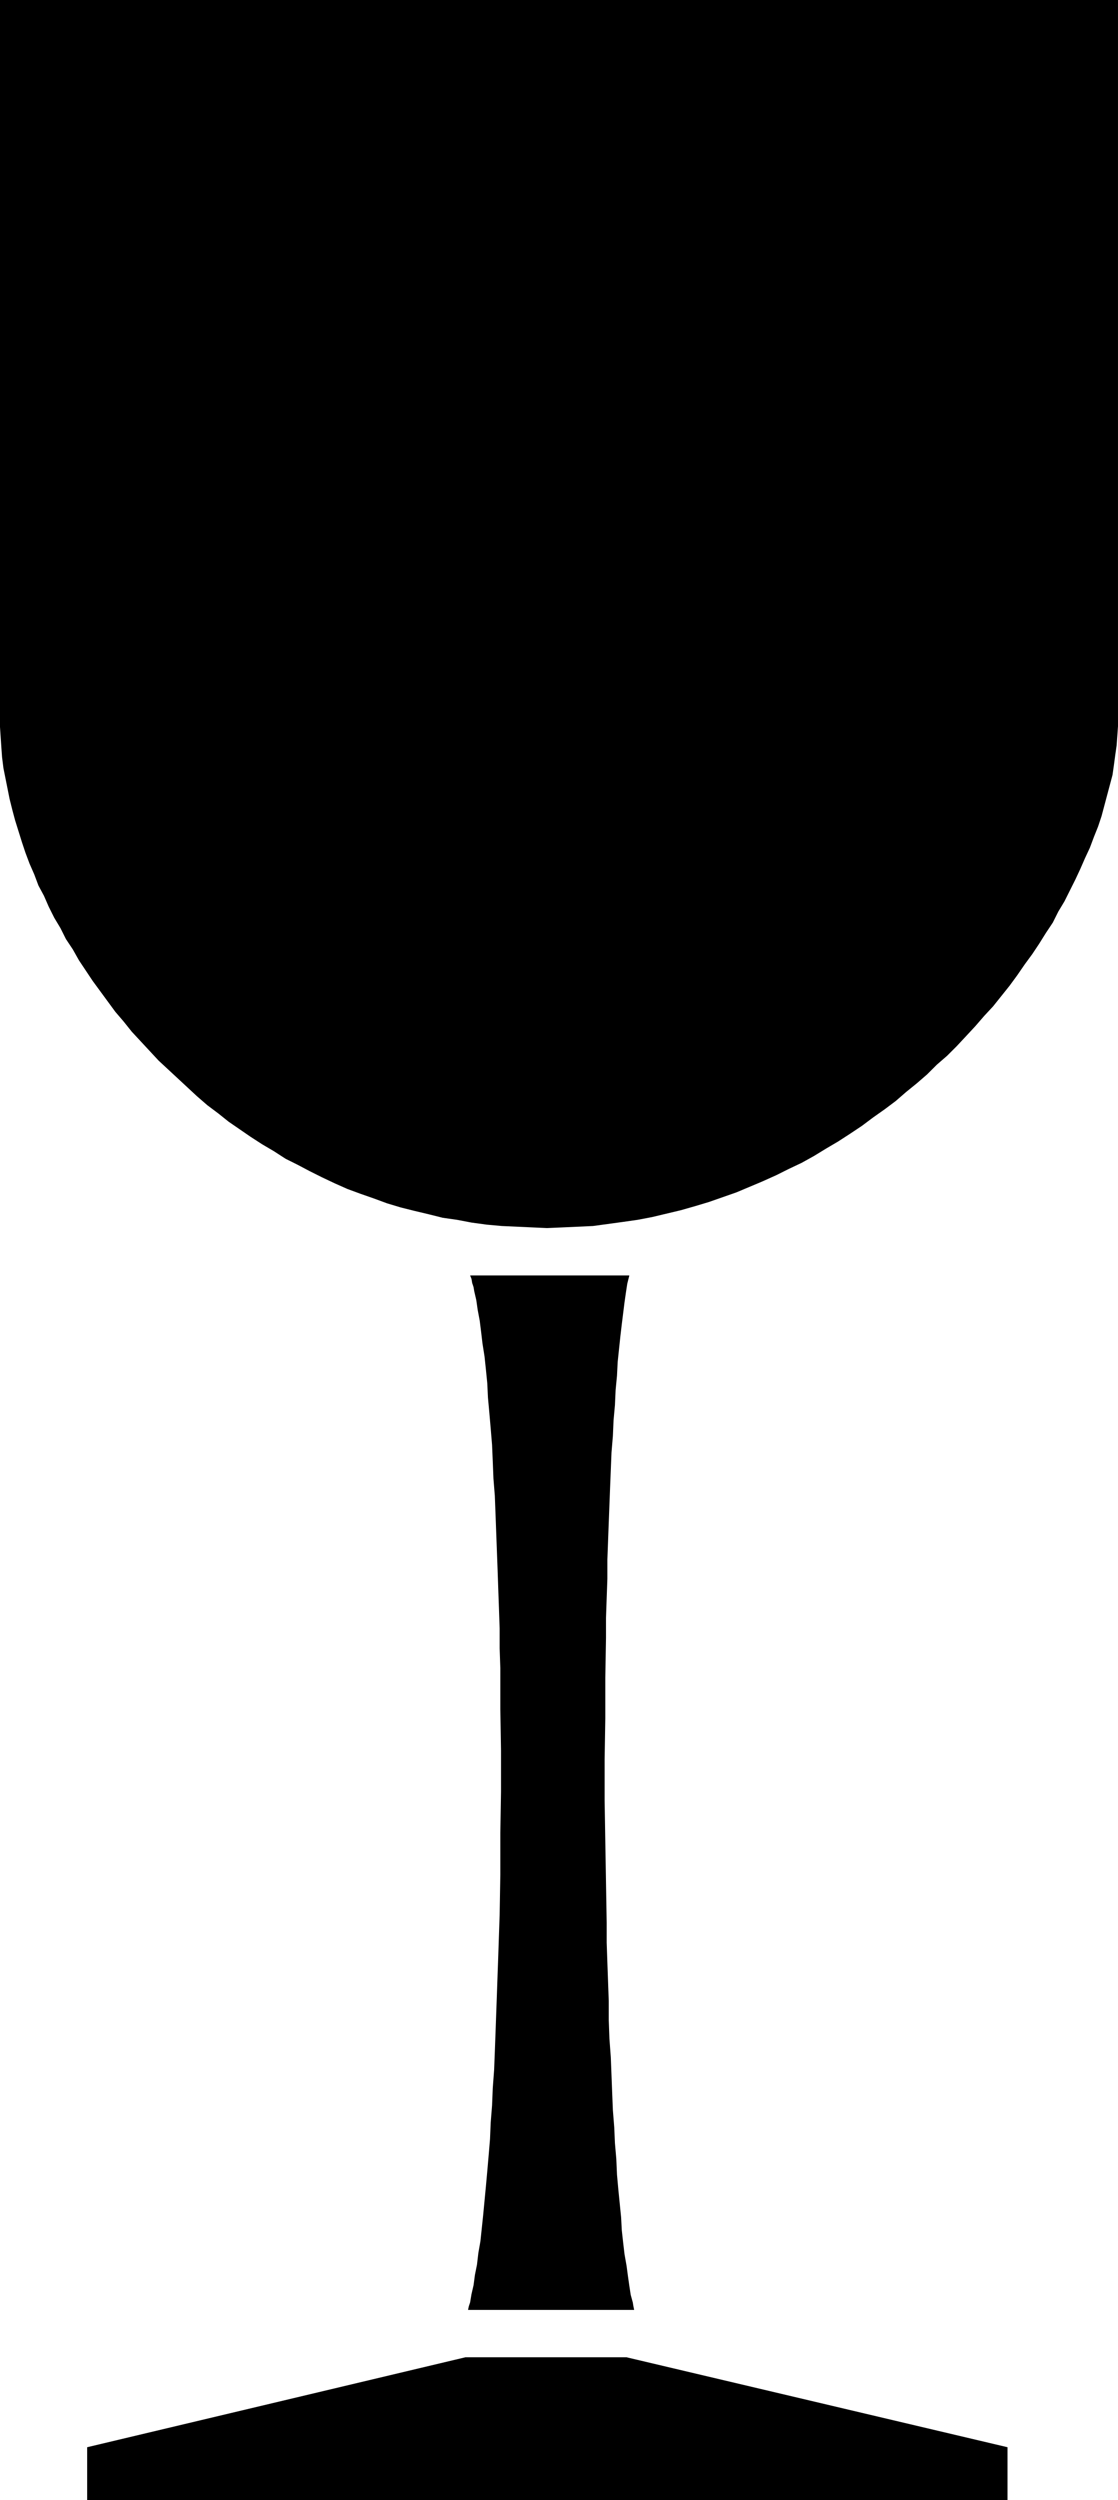
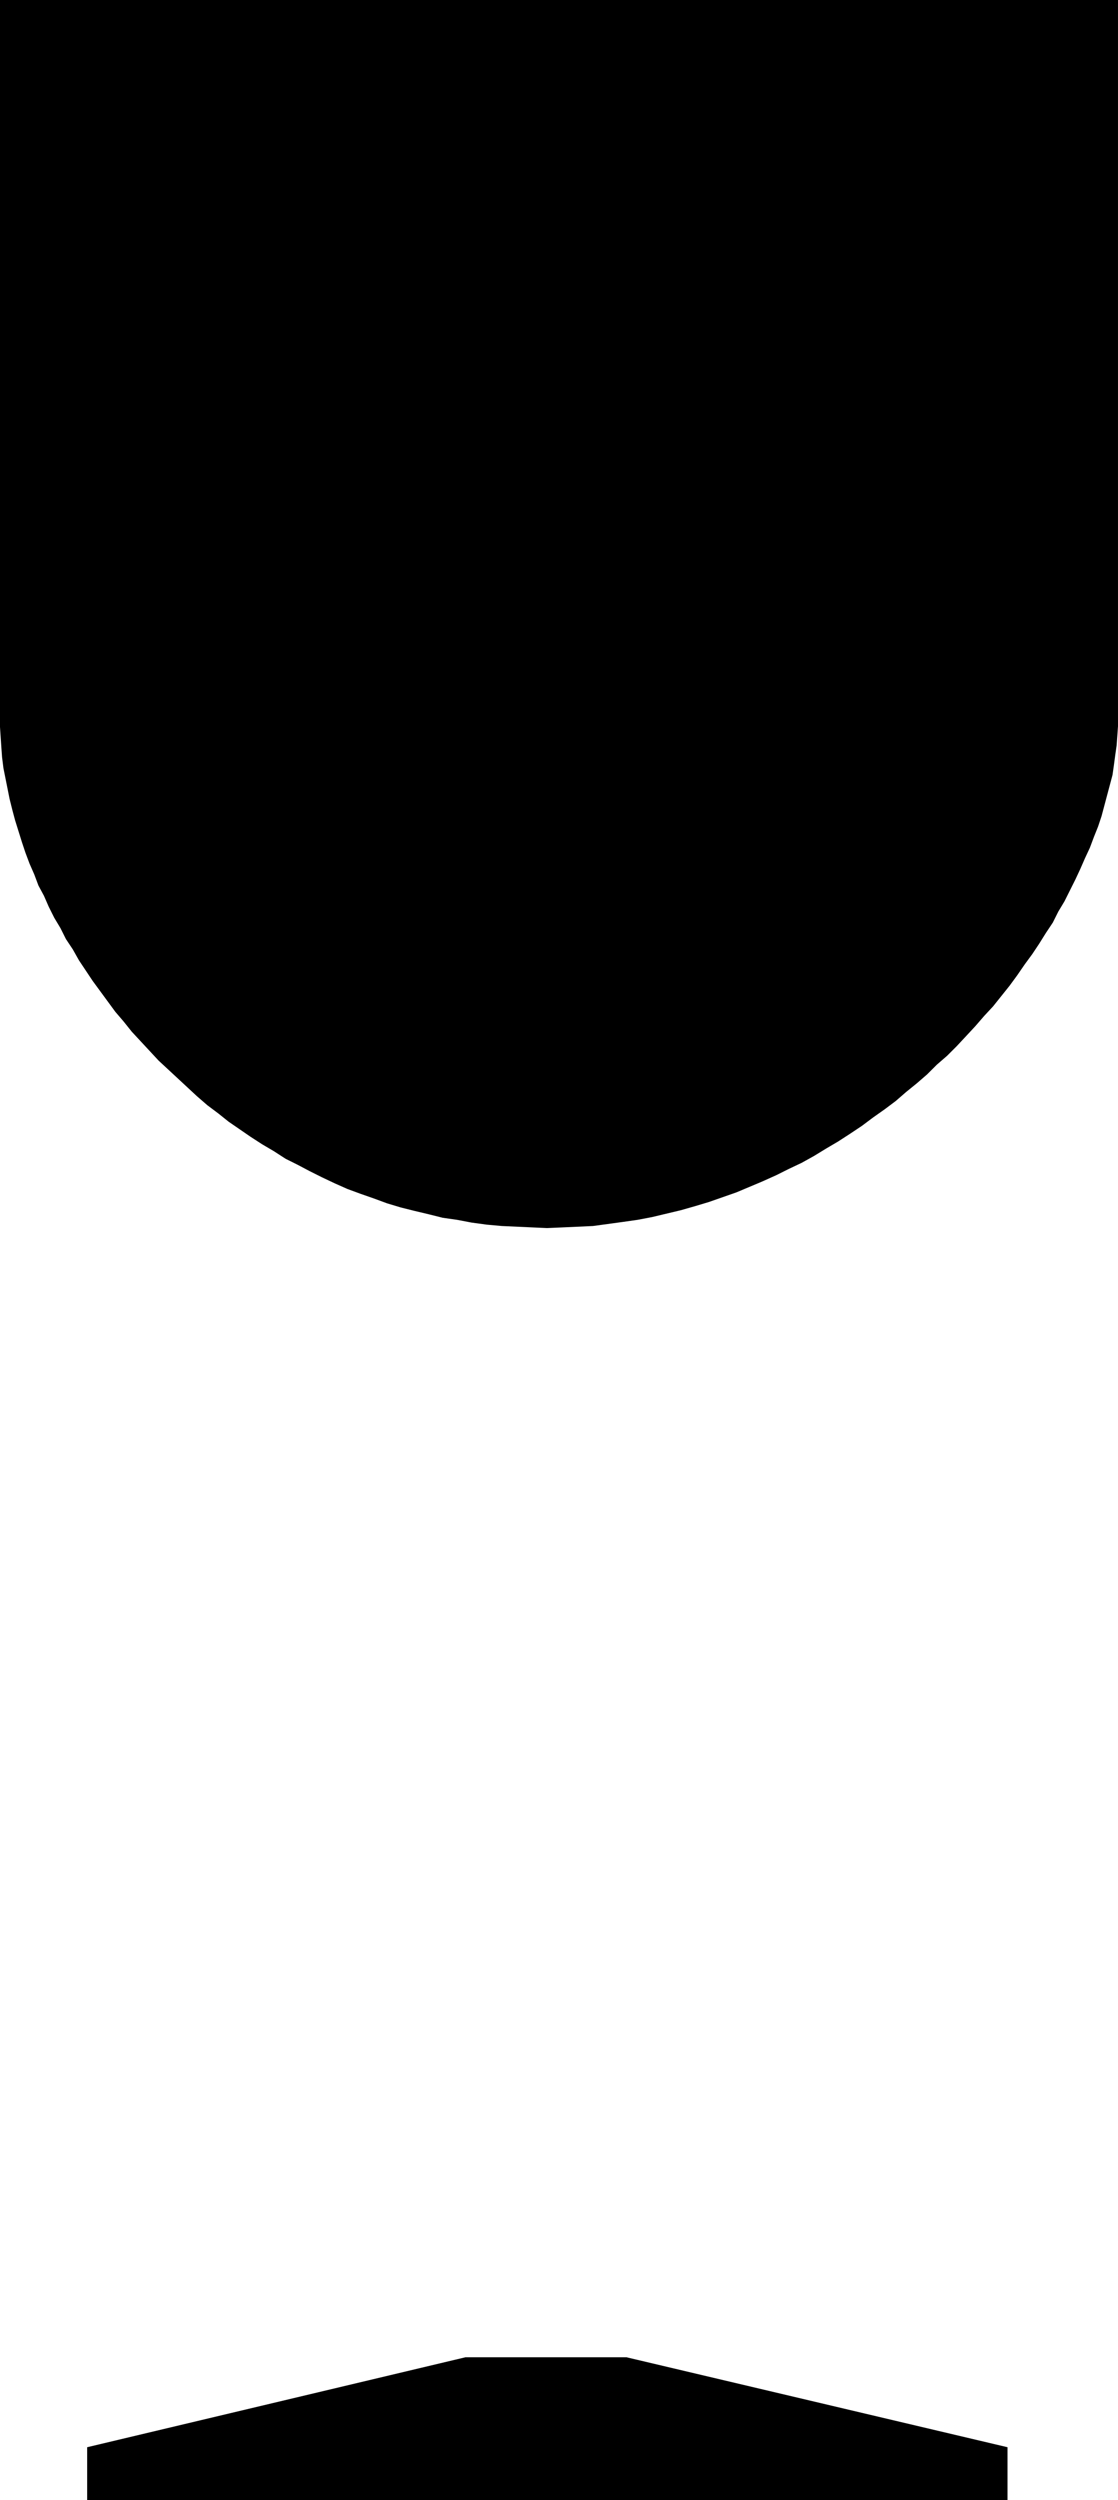
<svg xmlns="http://www.w3.org/2000/svg" xmlns:ns1="http://sodipodi.sourceforge.net/DTD/sodipodi-0.dtd" xmlns:ns2="http://www.inkscape.org/namespaces/inkscape" version="1.0" width="69.661mm" height="155.711mm" id="svg3" ns1:docname="Fragile 2.wmf">
  <ns1:namedview id="namedview3" pagecolor="#ffffff" bordercolor="#000000" borderopacity="0.25" ns2:showpageshadow="2" ns2:pageopacity="0.0" ns2:pagecheckerboard="0" ns2:deskcolor="#d1d1d1" ns2:document-units="mm" />
  <defs id="defs1">
    <pattern id="WMFhbasepattern" patternUnits="userSpaceOnUse" width="6" height="6" x="0" y="0" />
  </defs>
  <path style="fill:#000000;fill-opacity:1;fill-rule:evenodd;stroke:none" d="m 20.526,576.072 v 12.443 H 237.263 V 576.072 L 147.562,554.904 h -37.981 z" id="path1" />
  <path style="fill:#000000;fill-opacity:1;fill-rule:evenodd;stroke:none" d="M 0,168.863 V 0 h 128.814 134.47 v 168.863 2.101 l -0.162,2.262 -0.162,2.262 -0.323,2.262 -0.323,2.424 -0.323,2.262 -0.646,2.424 -0.646,2.424 -0.646,2.424 -0.646,2.424 -0.808,2.424 -0.97,2.424 -0.97,2.585 -1.131,2.424 -1.131,2.585 -1.131,2.424 -1.293,2.585 -1.293,2.585 -1.455,2.424 -1.293,2.585 -1.616,2.424 -1.616,2.585 -1.616,2.424 -1.778,2.424 -1.778,2.585 -1.778,2.424 -1.939,2.424 -1.939,2.424 -2.101,2.262 -2.101,2.424 -2.101,2.262 -2.263,2.424 -2.263,2.262 -2.424,2.101 -2.263,2.262 -2.424,2.101 -2.586,2.101 -2.424,2.101 -2.586,1.939 -2.748,1.939 -2.586,1.939 -2.909,1.939 -2.748,1.778 -2.748,1.616 -2.909,1.778 -2.909,1.616 -3.071,1.454 -2.909,1.454 -3.232,1.454 -3.071,1.293 -3.071,1.293 -3.232,1.131 -3.232,1.131 -3.232,0.97 -3.394,0.97 -3.394,0.808 -3.394,0.808 -3.394,0.646 -3.394,0.485 -3.556,0.485 -3.556,0.485 -3.556,0.162 -3.556,0.162 -3.717,0.162 -3.556,-0.162 -3.556,-0.162 -3.556,-0.162 -3.556,-0.323 -3.556,-0.485 -3.394,-0.646 -3.394,-0.485 -3.232,-0.808 -3.394,-0.808 -3.232,-0.808 -3.232,-0.97 -3.071,-1.131 -3.232,-1.131 -3.071,-1.131 -2.909,-1.293 -3.071,-1.454 -2.909,-1.454 -2.748,-1.454 -2.909,-1.454 -2.748,-1.778 -2.748,-1.616 -2.748,-1.778 -2.586,-1.778 -2.586,-1.778 -2.424,-1.939 -2.586,-1.939 -2.424,-2.101 -2.263,-2.101 -2.263,-2.101 -2.263,-2.101 -2.263,-2.101 -2.101,-2.262 -2.101,-2.262 -2.101,-2.262 -1.939,-2.424 -1.939,-2.262 -1.778,-2.424 -1.778,-2.424 -1.778,-2.424 -1.616,-2.424 -1.616,-2.424 -1.455,-2.585 -1.616,-2.424 -1.293,-2.585 -1.455,-2.424 -1.293,-2.585 -1.131,-2.585 L 9.051,208.453 8.081,205.867 6.95,203.282 5.98,200.696 5.172,198.272 4.364,195.687 3.556,193.101 2.909,190.678 2.263,188.092 1.778,185.668 1.293,183.244 0.808,180.82 0.485,178.235 0.323,175.973 0.162,173.549 0,171.125 Z" id="path2" />
-   <path style="fill:#000000;fill-opacity:1;fill-rule:evenodd;stroke:none" d="m 110.227,543.754 h 39.113 l -0.162,-0.808 -0.162,-0.97 -0.485,-1.778 -0.323,-2.101 -0.323,-2.262 -0.323,-2.424 -0.485,-2.747 -0.323,-2.747 -0.323,-2.909 -0.162,-3.07 -0.323,-3.232 -0.323,-3.232 -0.323,-3.555 -0.162,-3.717 -0.323,-3.717 -0.162,-3.717 -0.323,-4.04 -0.162,-4.04 -0.162,-4.201 -0.162,-4.201 -0.323,-4.363 -0.162,-4.363 v -4.525 l -0.162,-4.525 -0.162,-4.525 -0.162,-4.686 v -4.686 l -0.162,-9.534 -0.162,-9.534 -0.162,-9.695 v -9.695 l 0.162,-9.695 v -9.534 l 0.162,-9.372 v -4.686 l 0.162,-4.686 0.162,-4.525 v -4.525 l 0.162,-4.363 0.162,-4.363 0.162,-4.201 0.162,-4.201 0.162,-4.04 0.162,-4.04 0.323,-3.878 0.162,-3.717 0.323,-3.555 0.162,-3.555 0.323,-3.393 0.162,-3.232 0.323,-3.07 0.323,-3.07 0.323,-2.747 0.323,-2.585 0.323,-2.585 0.323,-2.262 0.323,-2.101 0.485,-1.939 h -37.497 l 0.323,0.808 0.162,0.97 0.323,0.97 0.162,0.97 0.485,2.101 0.323,2.262 0.485,2.585 0.323,2.585 0.323,2.747 0.485,3.07 0.323,3.07 0.323,3.232 0.162,3.393 0.323,3.555 0.323,3.717 0.323,3.878 0.162,3.878 0.162,4.04 0.323,4.04 0.162,4.201 0.162,4.363 0.162,4.363 0.162,4.363 0.162,4.686 0.162,4.525 0.162,4.686 v 4.686 l 0.162,4.686 v 9.695 l 0.162,9.695 v 9.695 l -0.162,9.695 v 9.857 l -0.162,9.534 -0.162,4.686 -0.162,4.848 -0.162,4.525 -0.162,4.686 -0.162,4.525 -0.162,4.525 -0.162,4.363 -0.162,4.201 -0.323,4.363 -0.162,4.04 -0.323,4.04 -0.162,3.878 -0.323,3.878 -0.323,3.717 -0.323,3.555 -0.323,3.393 -0.323,3.393 -0.323,3.07 -0.323,3.07 -0.485,2.747 -0.323,2.747 -0.485,2.424 -0.323,2.424 -0.485,2.101 -0.162,0.97 -0.162,0.97 -0.323,0.97 z" id="path3" />
</svg>